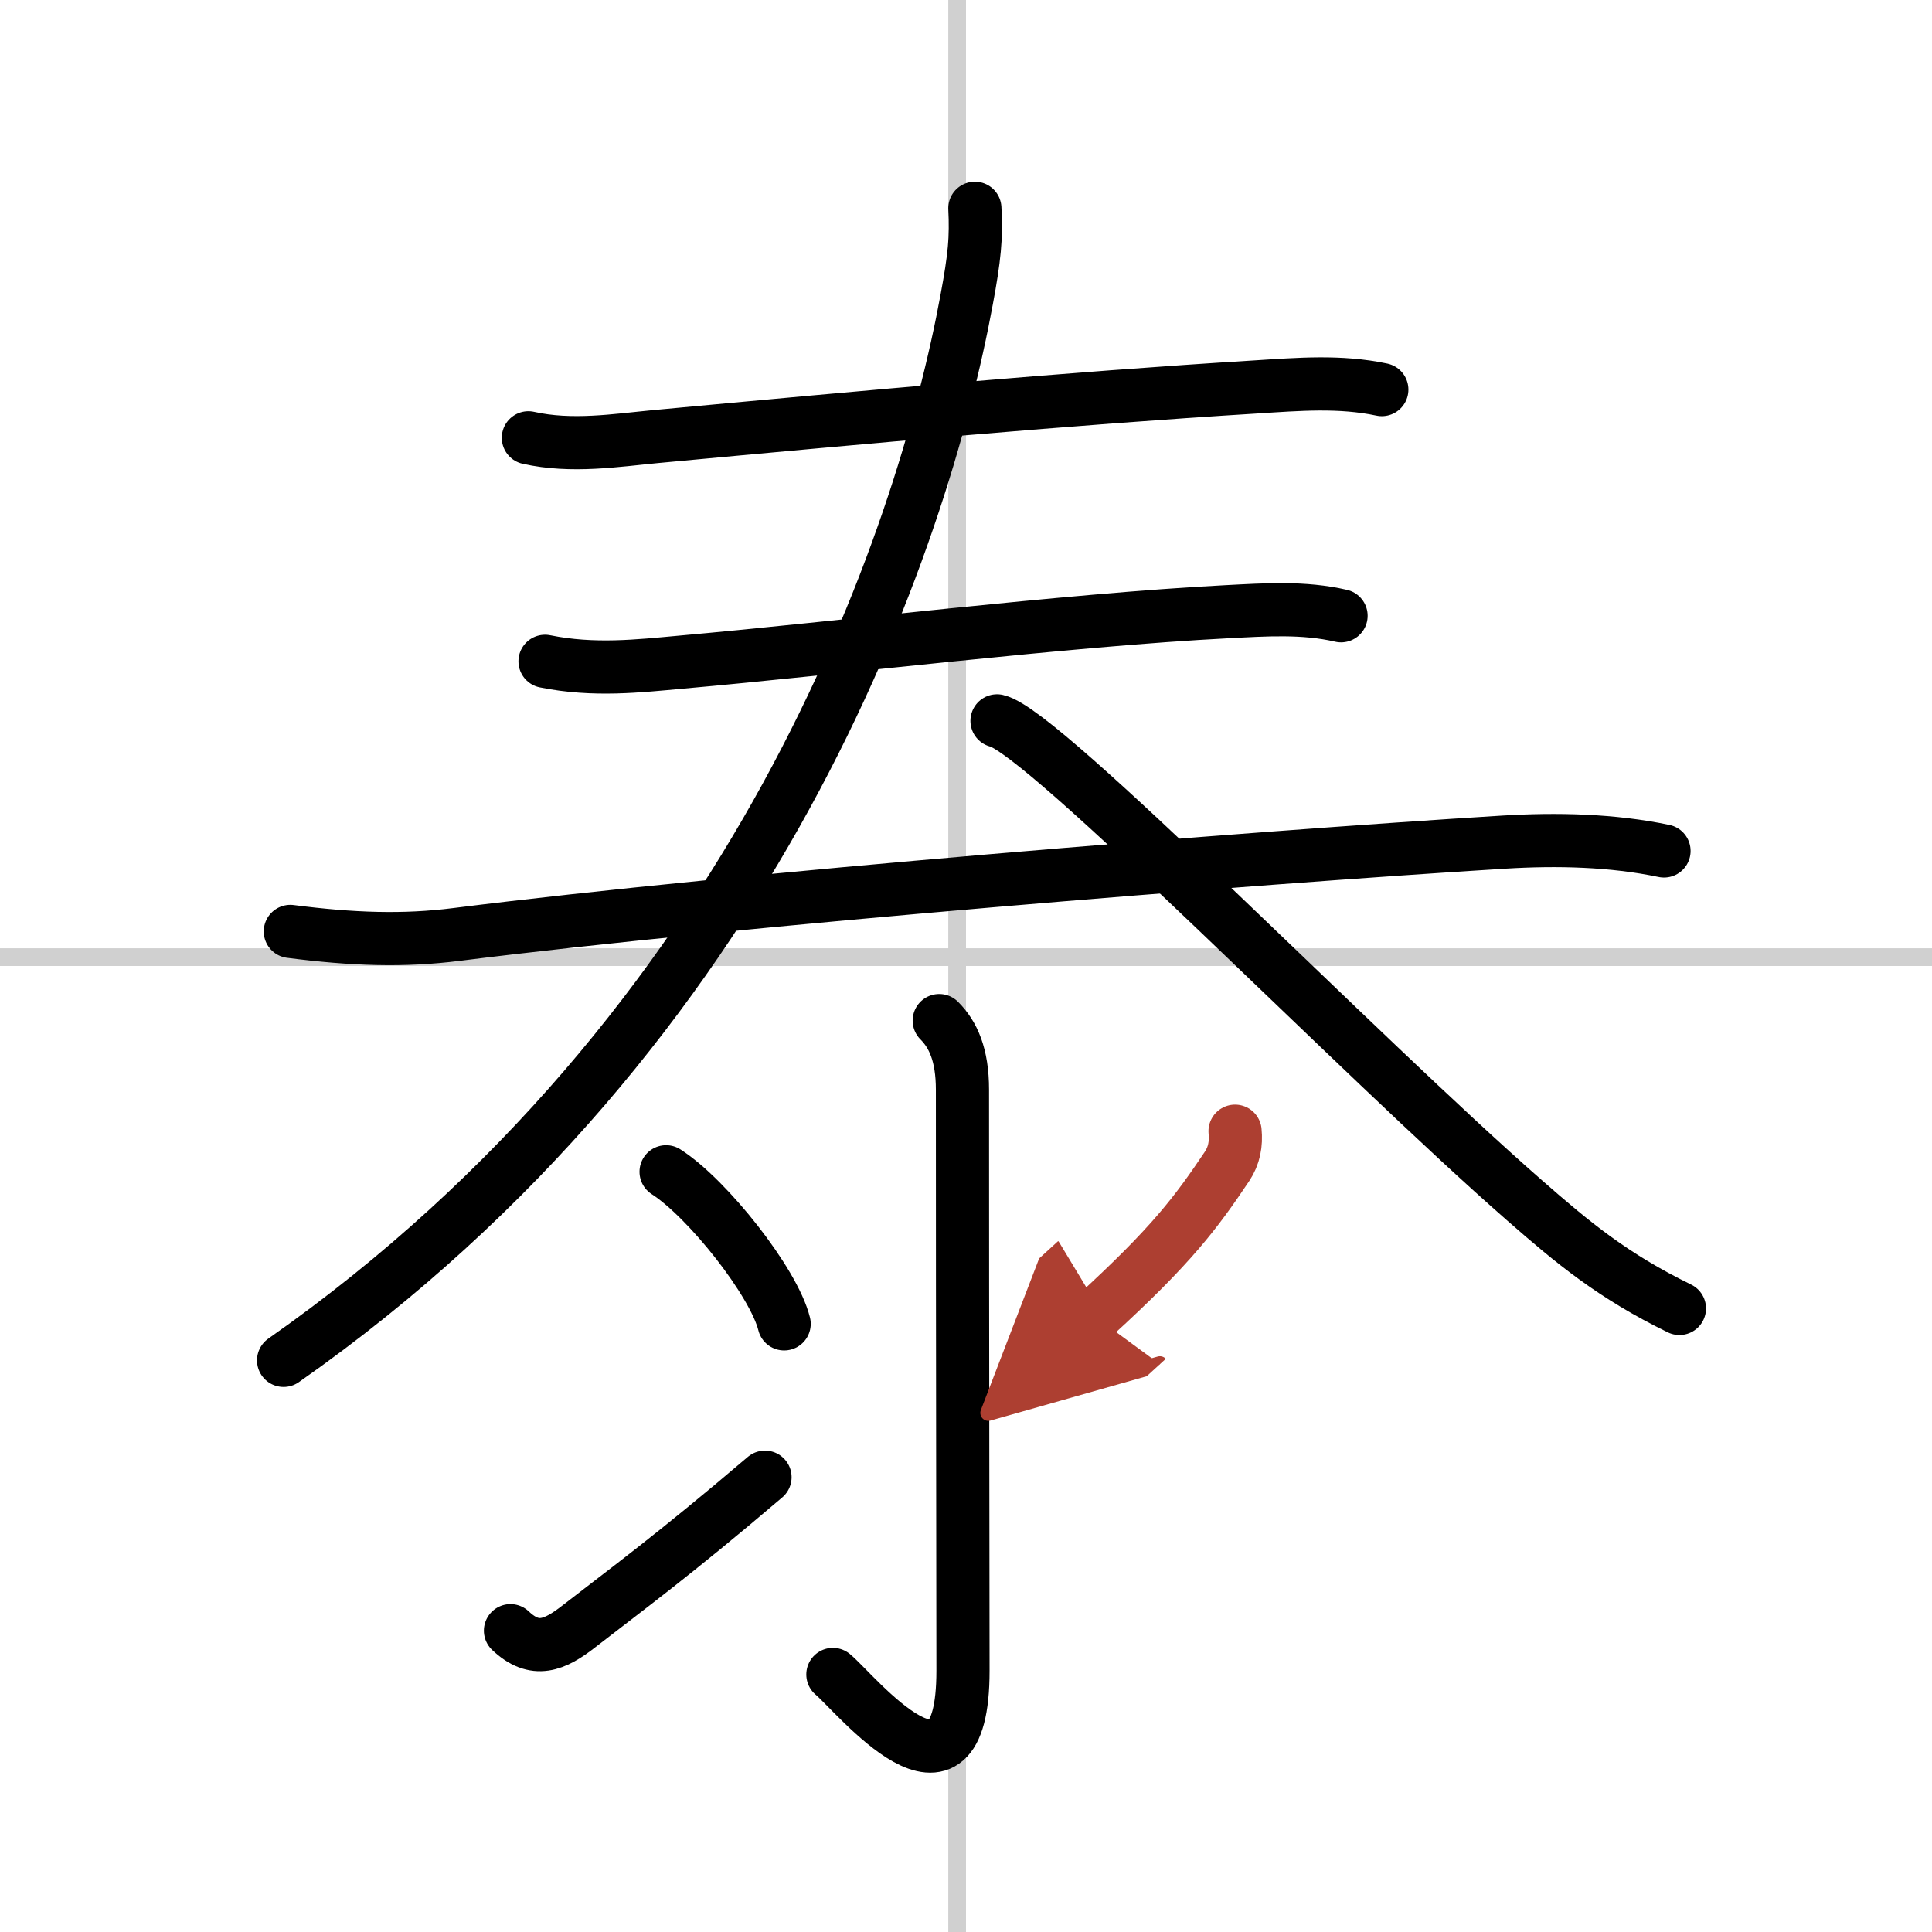
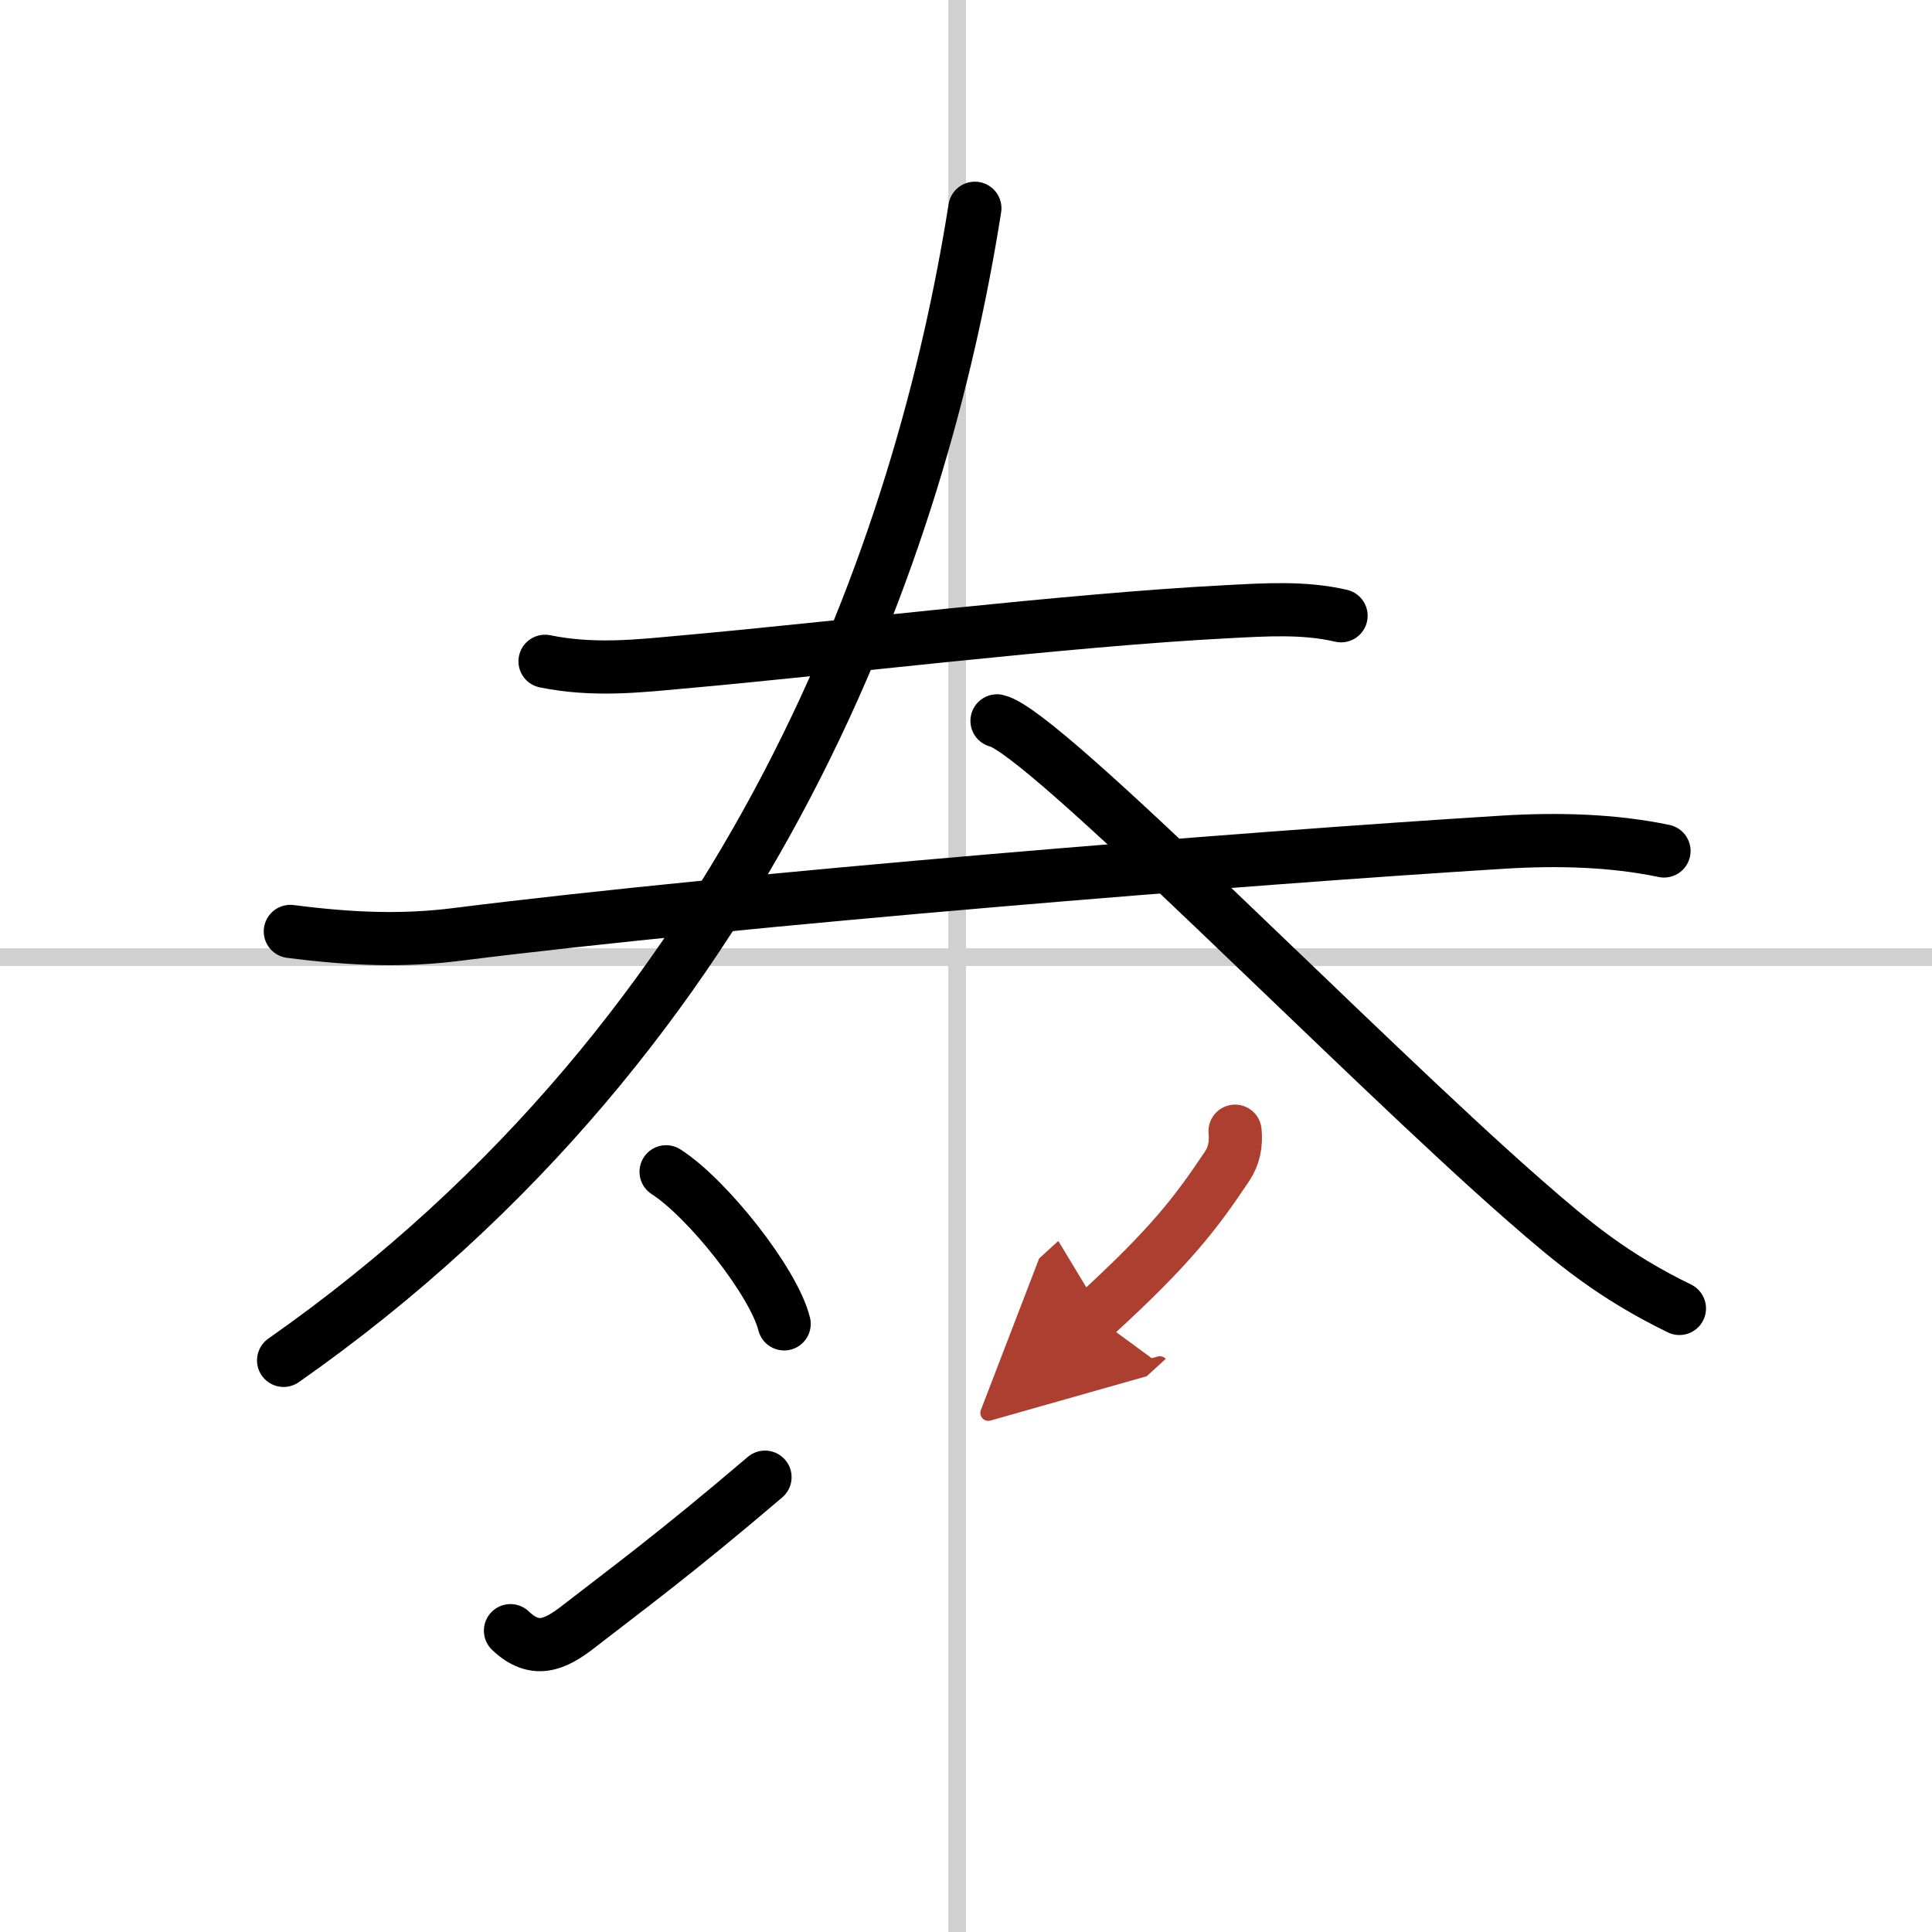
<svg xmlns="http://www.w3.org/2000/svg" width="400" height="400" viewBox="0 0 109 109">
  <defs>
    <marker id="a" markerWidth="4" orient="auto" refX="1" refY="5" viewBox="0 0 10 10">
      <polyline points="0 0 10 5 0 10 1 5" fill="#ad3f31" stroke="#ad3f31" />
    </marker>
  </defs>
  <g fill="none" stroke="#000" stroke-linecap="round" stroke-linejoin="round" stroke-width="3">
    <rect width="100%" height="100%" fill="#fff" stroke="#fff" />
    <line x1="54" x2="54" y2="109" stroke="#d0d0d0" stroke-width="1" />
    <line x2="109" y1="54" y2="54" stroke="#d0d0d0" stroke-width="1" />
-     <path d="m29.81 24.7c2.44 0.55 4.97 0.14 7.19-0.07 12.13-1.13 23.29-2.15 33.86-2.8 2.38-0.15 4.74-0.35 7.1 0.15" />
    <path d="m30.75 37.31c2.75 0.56 5.32 0.26 7.64 0.05 8.71-0.77 21.72-2.38 30.86-2.85 2.13-0.11 4.31-0.26 6.41 0.23" />
    <path d="m16.38 52.55c3.5 0.45 6.39 0.55 9.38 0.17 15.98-2.01 44.51-4.31 59.11-5.21 2.97-0.18 6.1-0.11 9.01 0.5" />
-     <path d="M55,11.75c0.1,1.6-0.03,2.84-0.46,5.14C52.04,30.51,42.75,58,16,76.75" />
+     <path d="M55,11.75C52.04,30.51,42.75,58,16,76.75" />
    <path d="m56.25 40.67c2.65 0.6 20.45 18.92 29.77 27.06 2.73 2.39 4.98 4.26 8.73 6.09" />
-     <path d="m52.99 57.58c0.78 0.78 1.31 1.92 1.31 3.9 0 15.29 0.03 28.6 0.03 32.78 0 8.88-6.07 1.26-7.34 0.21" />
    <path d="m37.58 66.11c2.35 1.51 6.08 6.23 6.66 8.58" />
    <path d="m28.8 92c1.37 1.3 2.49 0.83 3.88-0.26 2.57-2 5.32-4 10.48-8.4" />
    <path d="m69.68 63.82c0.07 0.71-0.05 1.38-0.45 1.98-1.73 2.58-3.11 4.45-7.49 8.45" marker-end="url(#a)" stroke="#ad3f31" />
  </g>
</svg>